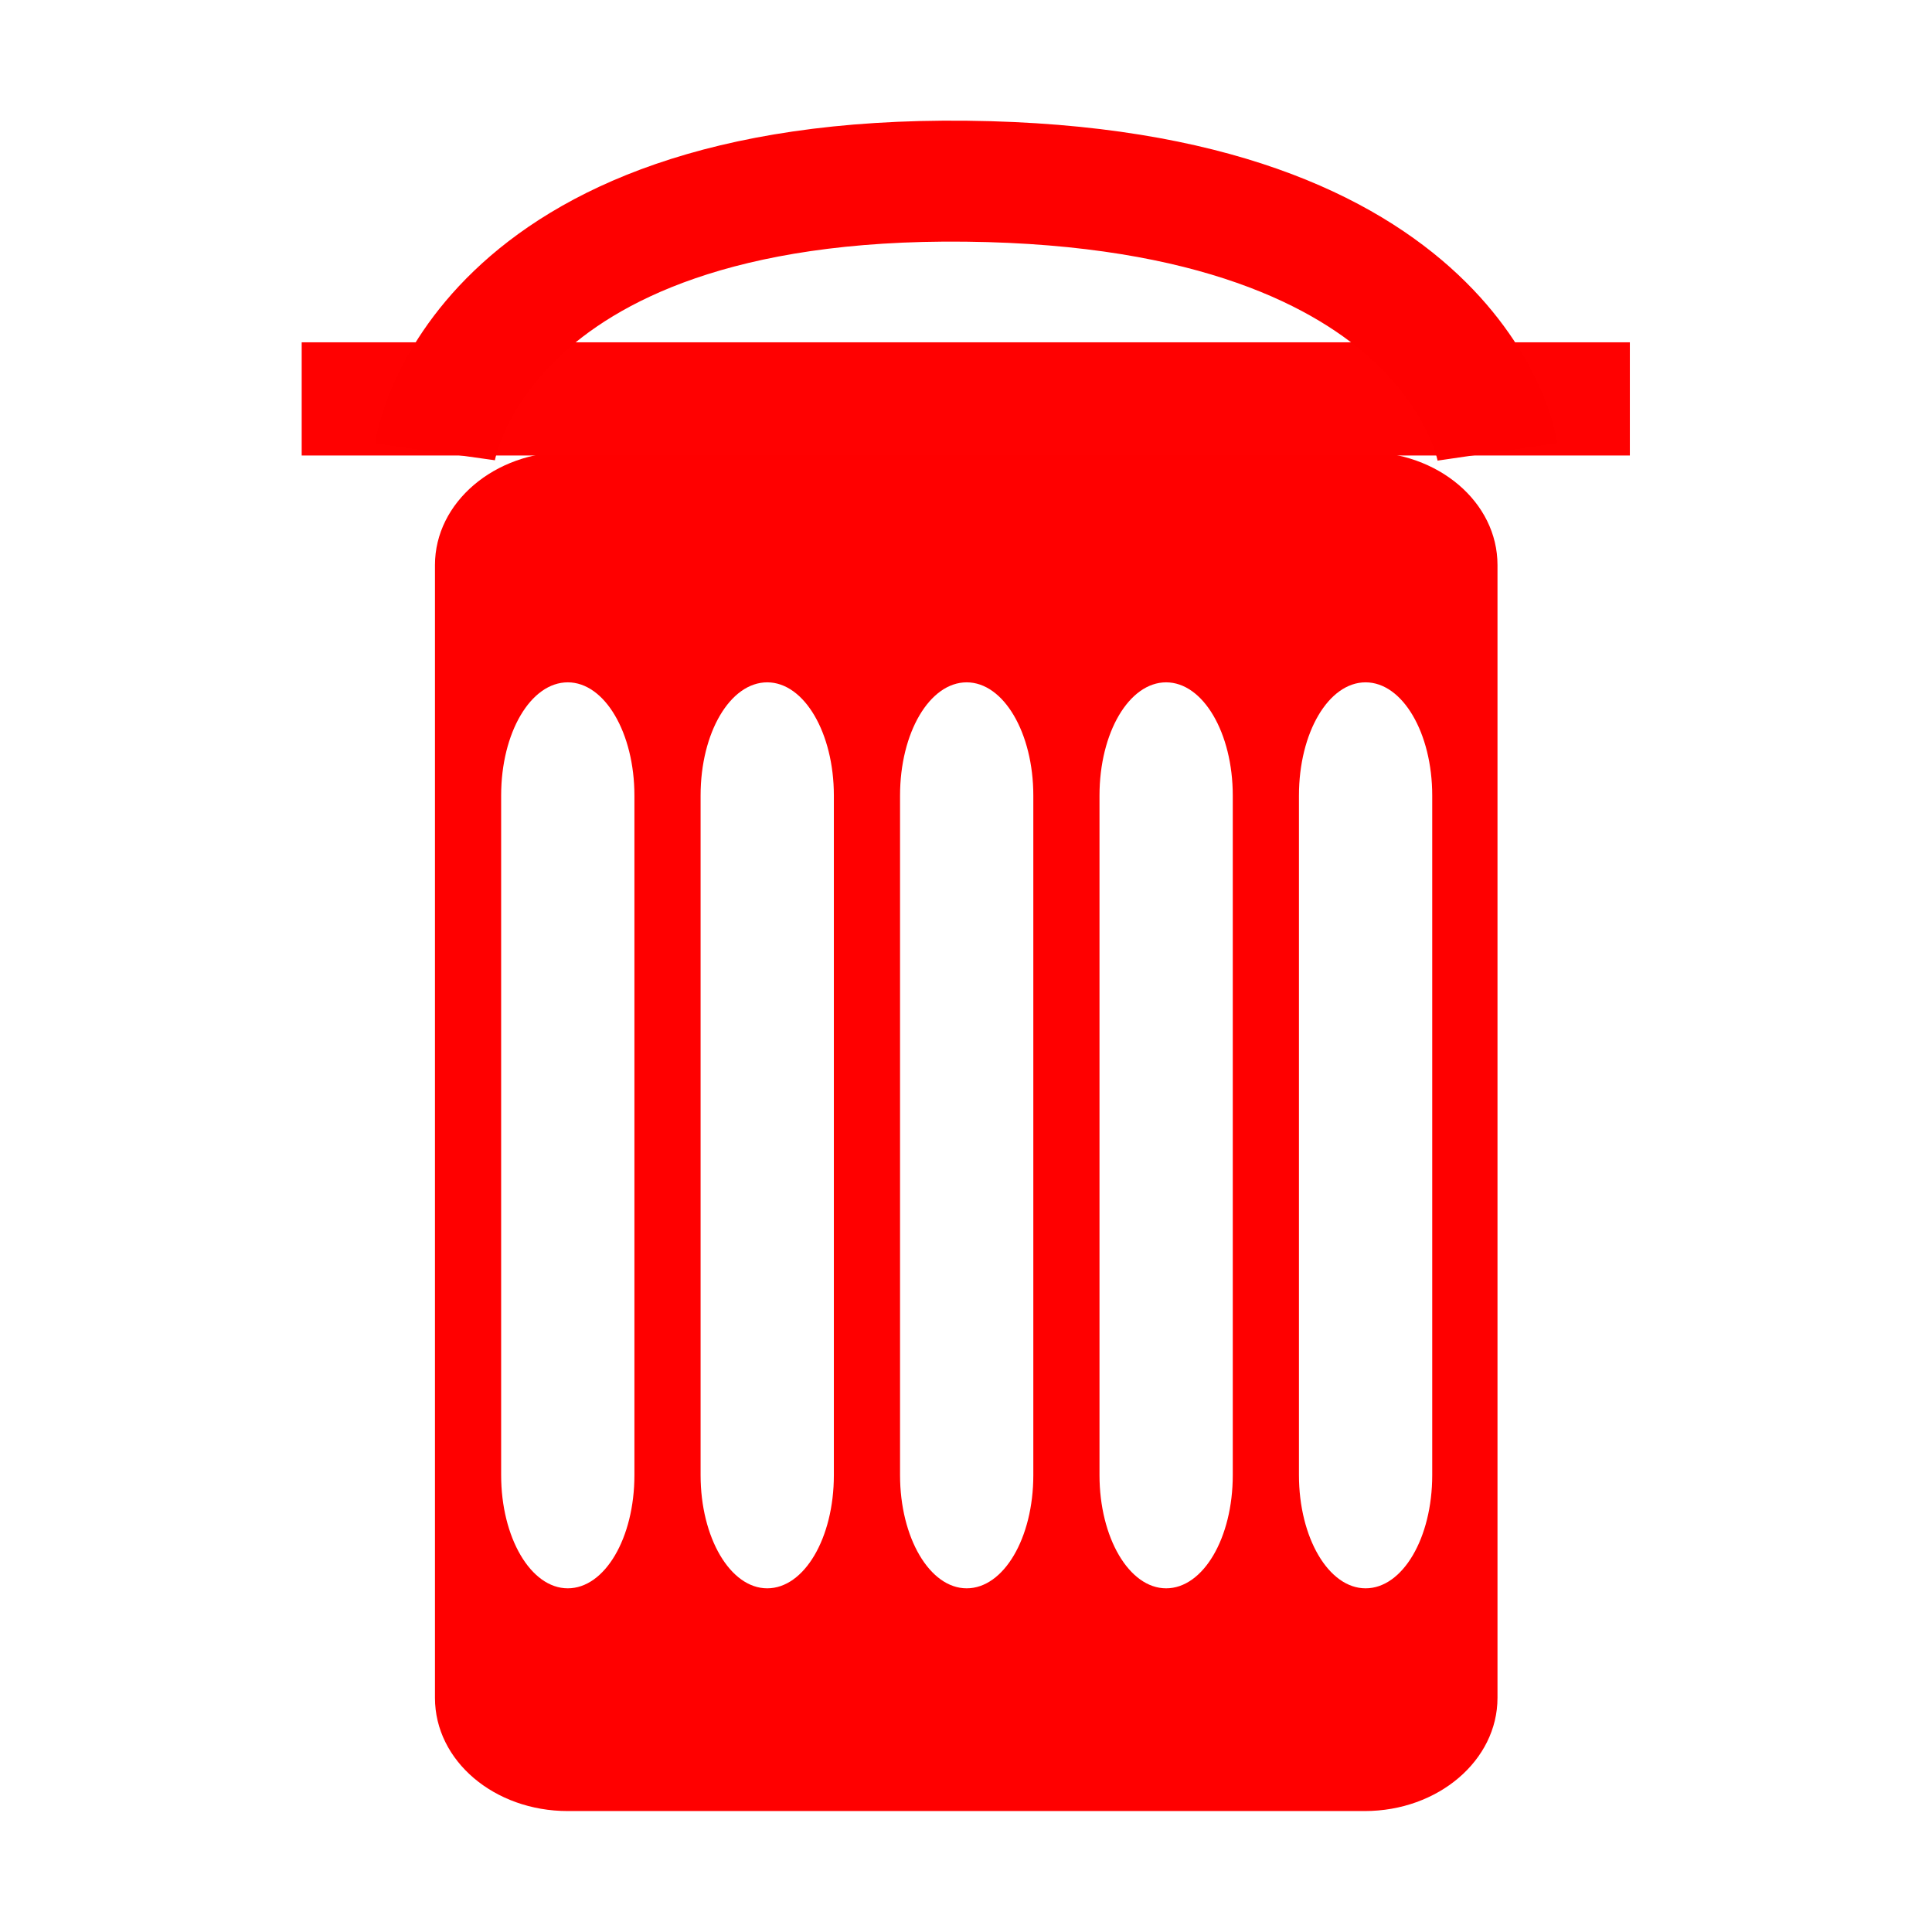
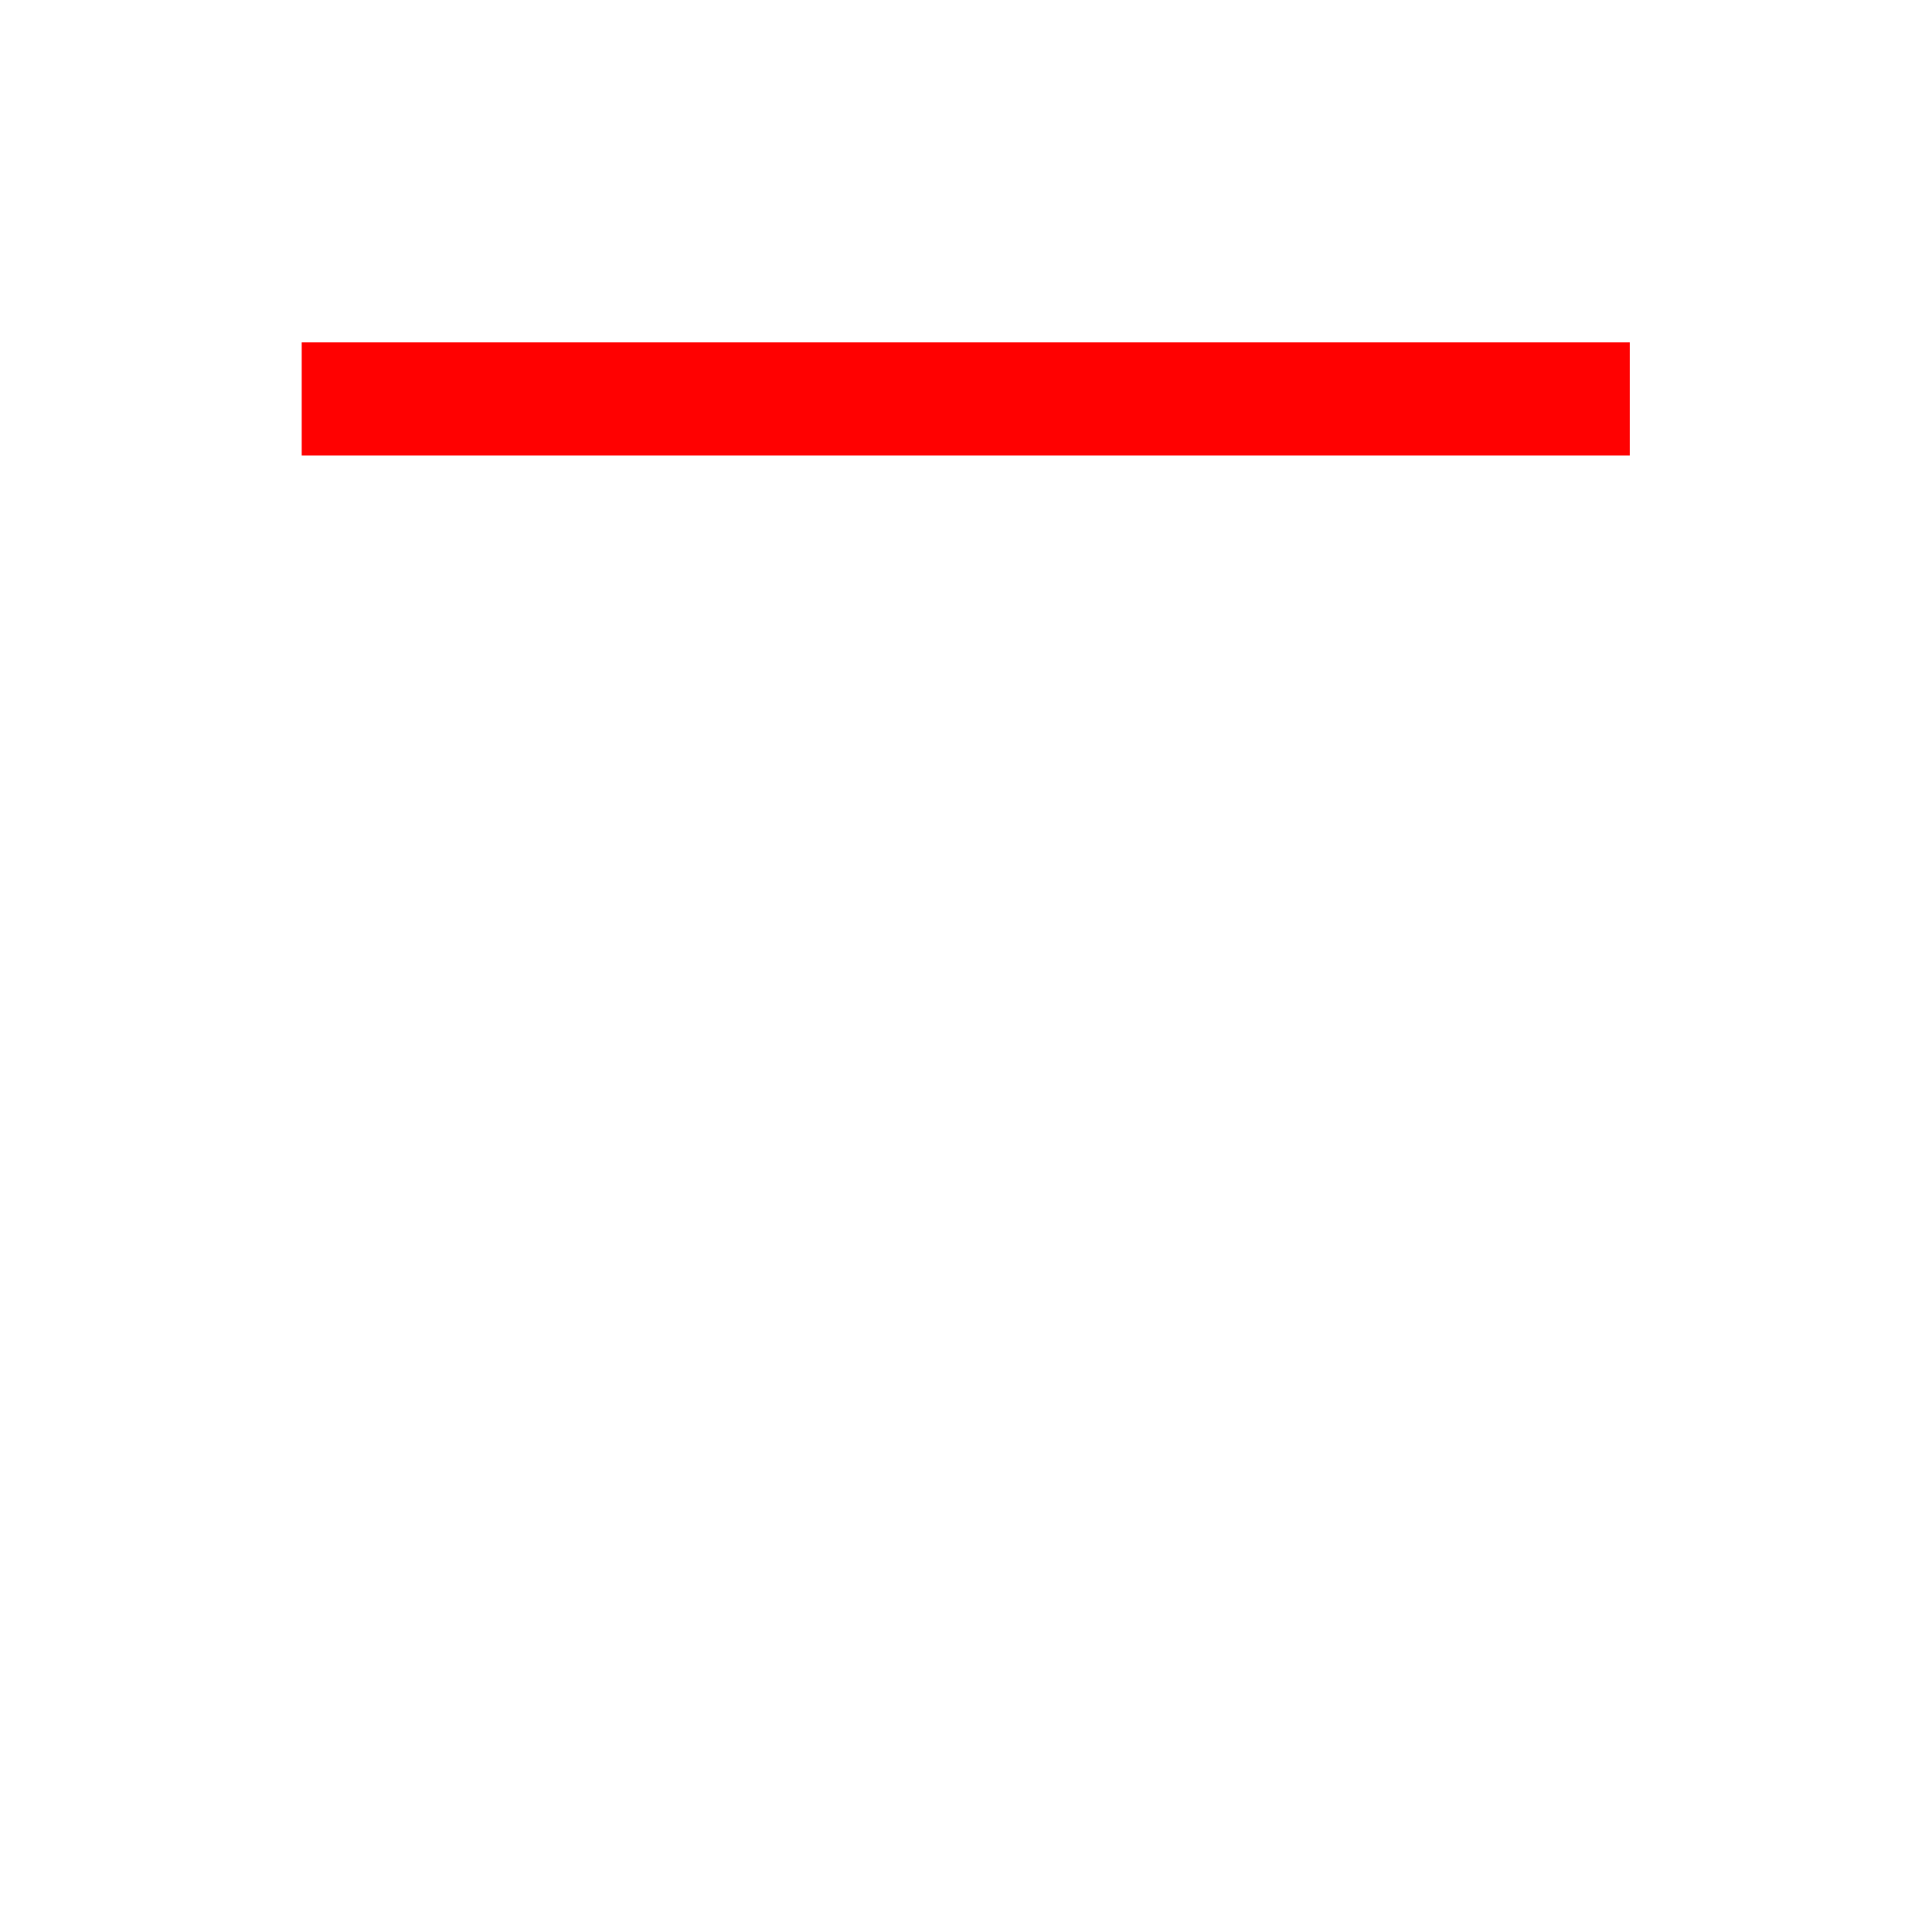
<svg xmlns="http://www.w3.org/2000/svg" xmlns:ns1="http://www.inkscape.org/namespaces/inkscape" xmlns:ns2="http://sodipodi.sourceforge.net/DTD/sodipodi-0.dtd" width="16" height="16" viewBox="0 0 4.233 4.233" version="1.1" id="svg1" ns1:export-filename="ゴミ箱.svg" ns1:export-xdpi="96" ns1:export-ydpi="96">
  <ns2:namedview id="namedview1" pagecolor="#ffffff" bordercolor="#cccccc" borderopacity="1" ns1:showpageshadow="0" ns1:pageopacity="1" ns1:pagecheckerboard="0" ns1:deskcolor="#d1d1d1" ns1:document-units="mm" />
  <defs id="defs1" />
  <g ns1:label="Layer 1" ns1:groupmode="layer" id="layer1">
-     <path id="rect1" style="opacity:1;fill:#ff0000;fill-opacity:1;stroke-width:0.265" d="m 1.244,0.99 c -0.161,0 -0.291,0.111 -0.291,0.248 v 2.482 c 0,0.138 0.13,0.248 0.291,0.248 h 1.746 c 0.161,0 0.291,-0.111 0.291,-0.248 V 1.238 c 0,-0.138 -0.13,-0.248 -0.291,-0.248 z m 0,0.505 c 0.081,0 0.146,0.111 0.146,0.248 v 1.489 c 0,0.138 -0.065,0.248 -0.146,0.248 -0.081,0 -0.146,-0.111 -0.146,-0.248 V 1.743 c 0,-0.138 0.065,-0.248 0.146,-0.248 z m 0.437,0 c 0.081,0 0.146,0.111 0.146,0.248 v 1.489 c 0,0.138 -0.065,0.248 -0.146,0.248 -0.081,0 -0.146,-0.111 -0.146,-0.248 V 1.743 c 0,-0.138 0.065,-0.248 0.146,-0.248 z m 0.437,0 c 0.081,0 0.146,0.111 0.146,0.248 v 1.489 c 0,0.138 -0.065,0.248 -0.146,0.248 -0.081,0 -0.146,-0.111 -0.146,-0.248 V 1.743 c 0,-0.138 0.065,-0.248 0.146,-0.248 z m 0.437,0 c 0.081,0 0.146,0.111 0.146,0.248 v 1.489 c 0,0.138 -0.065,0.248 -0.146,0.248 -0.081,0 -0.146,-0.111 -0.146,-0.248 V 1.743 c 0,-0.138 0.065,-0.248 0.146,-0.248 z m 0.437,0 c 0.081,0 0.146,0.111 0.146,0.248 v 1.489 c 0,0.138 -0.065,0.248 -0.146,0.248 -0.081,0 -0.146,-0.111 -0.146,-0.248 V 1.743 c 0,-0.138 0.065,-0.248 0.146,-0.248 z" />
    <rect style="opacity:1;fill:#ff0101;fill-opacity:1;stroke:none;stroke-width:0.265;stroke-dasharray:none;stroke-opacity:1" id="rect2" width="2.91" height="0.248" x="0.661" y="0.75" />
-     <path style="opacity:1;fill:none;fill-opacity:1;stroke:#fe0000;stroke-width:0.265;stroke-dasharray:none;stroke-opacity:1" d="m 0.953,0.99 c 0,0 0.085,-0.605 1.164,-0.593 1.079,0.012 1.164,0.593 1.164,0.593" id="path2" ns2:nodetypes="czc" />
  </g>
</svg>